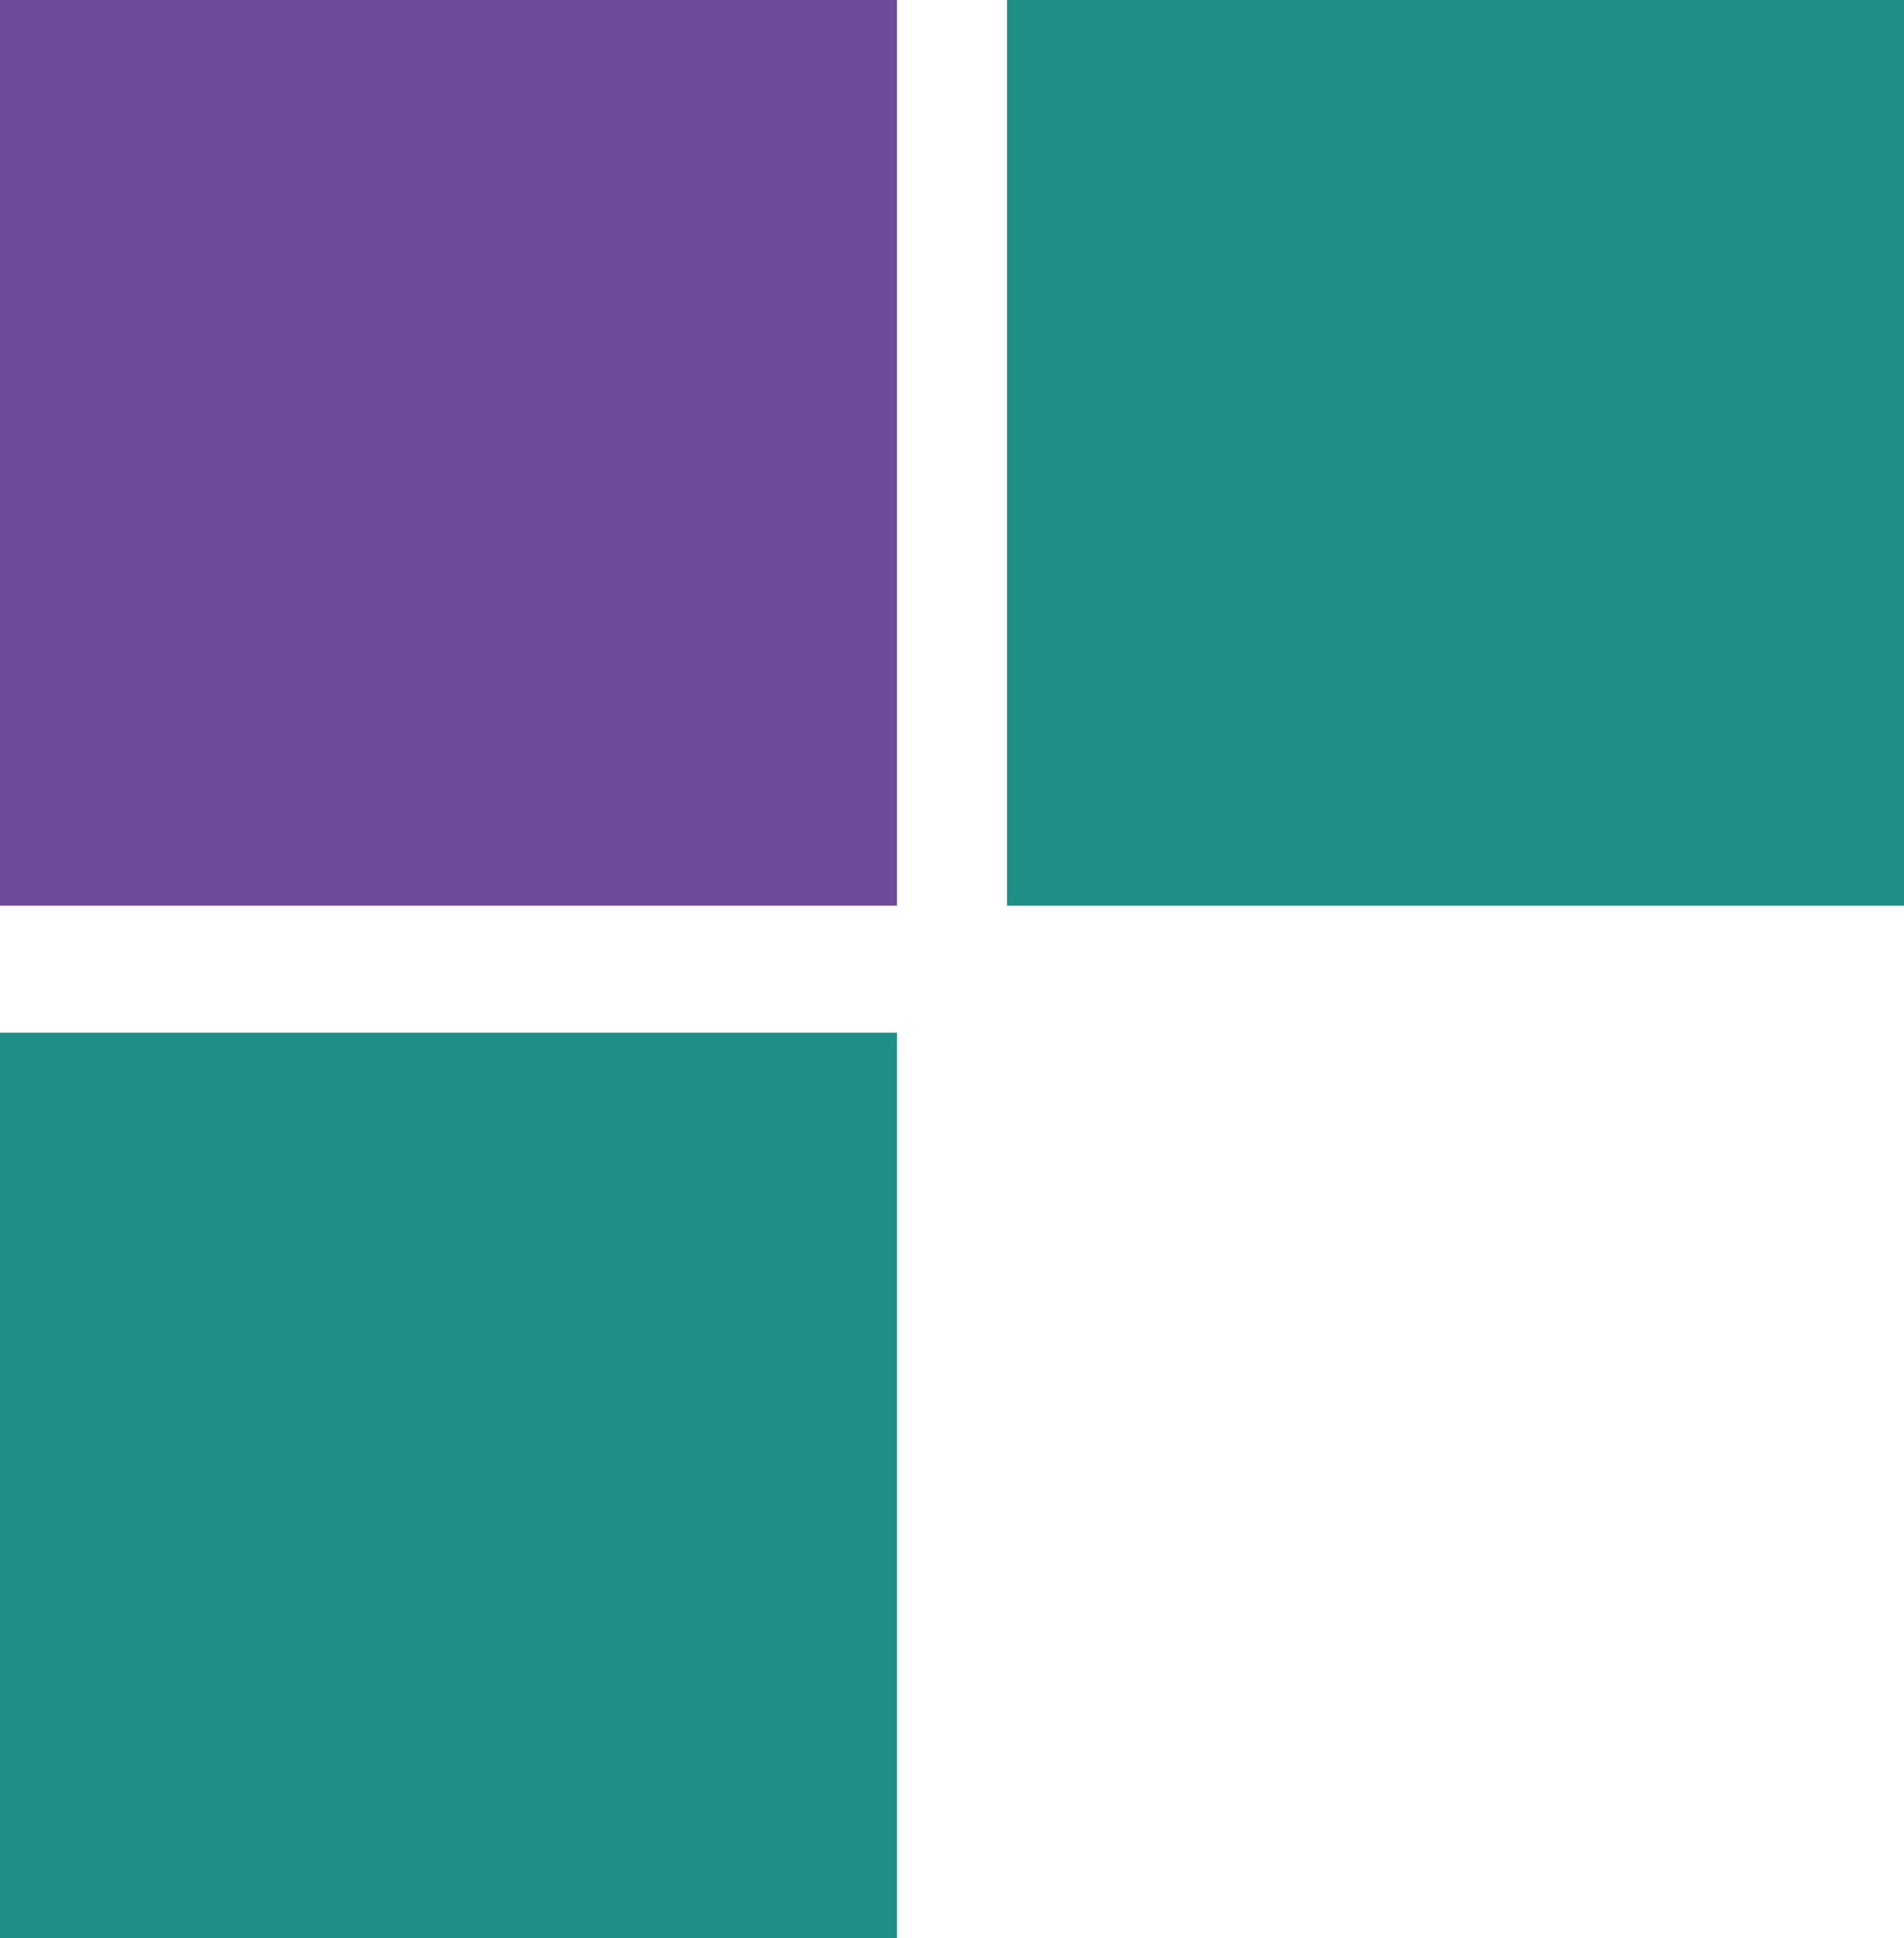
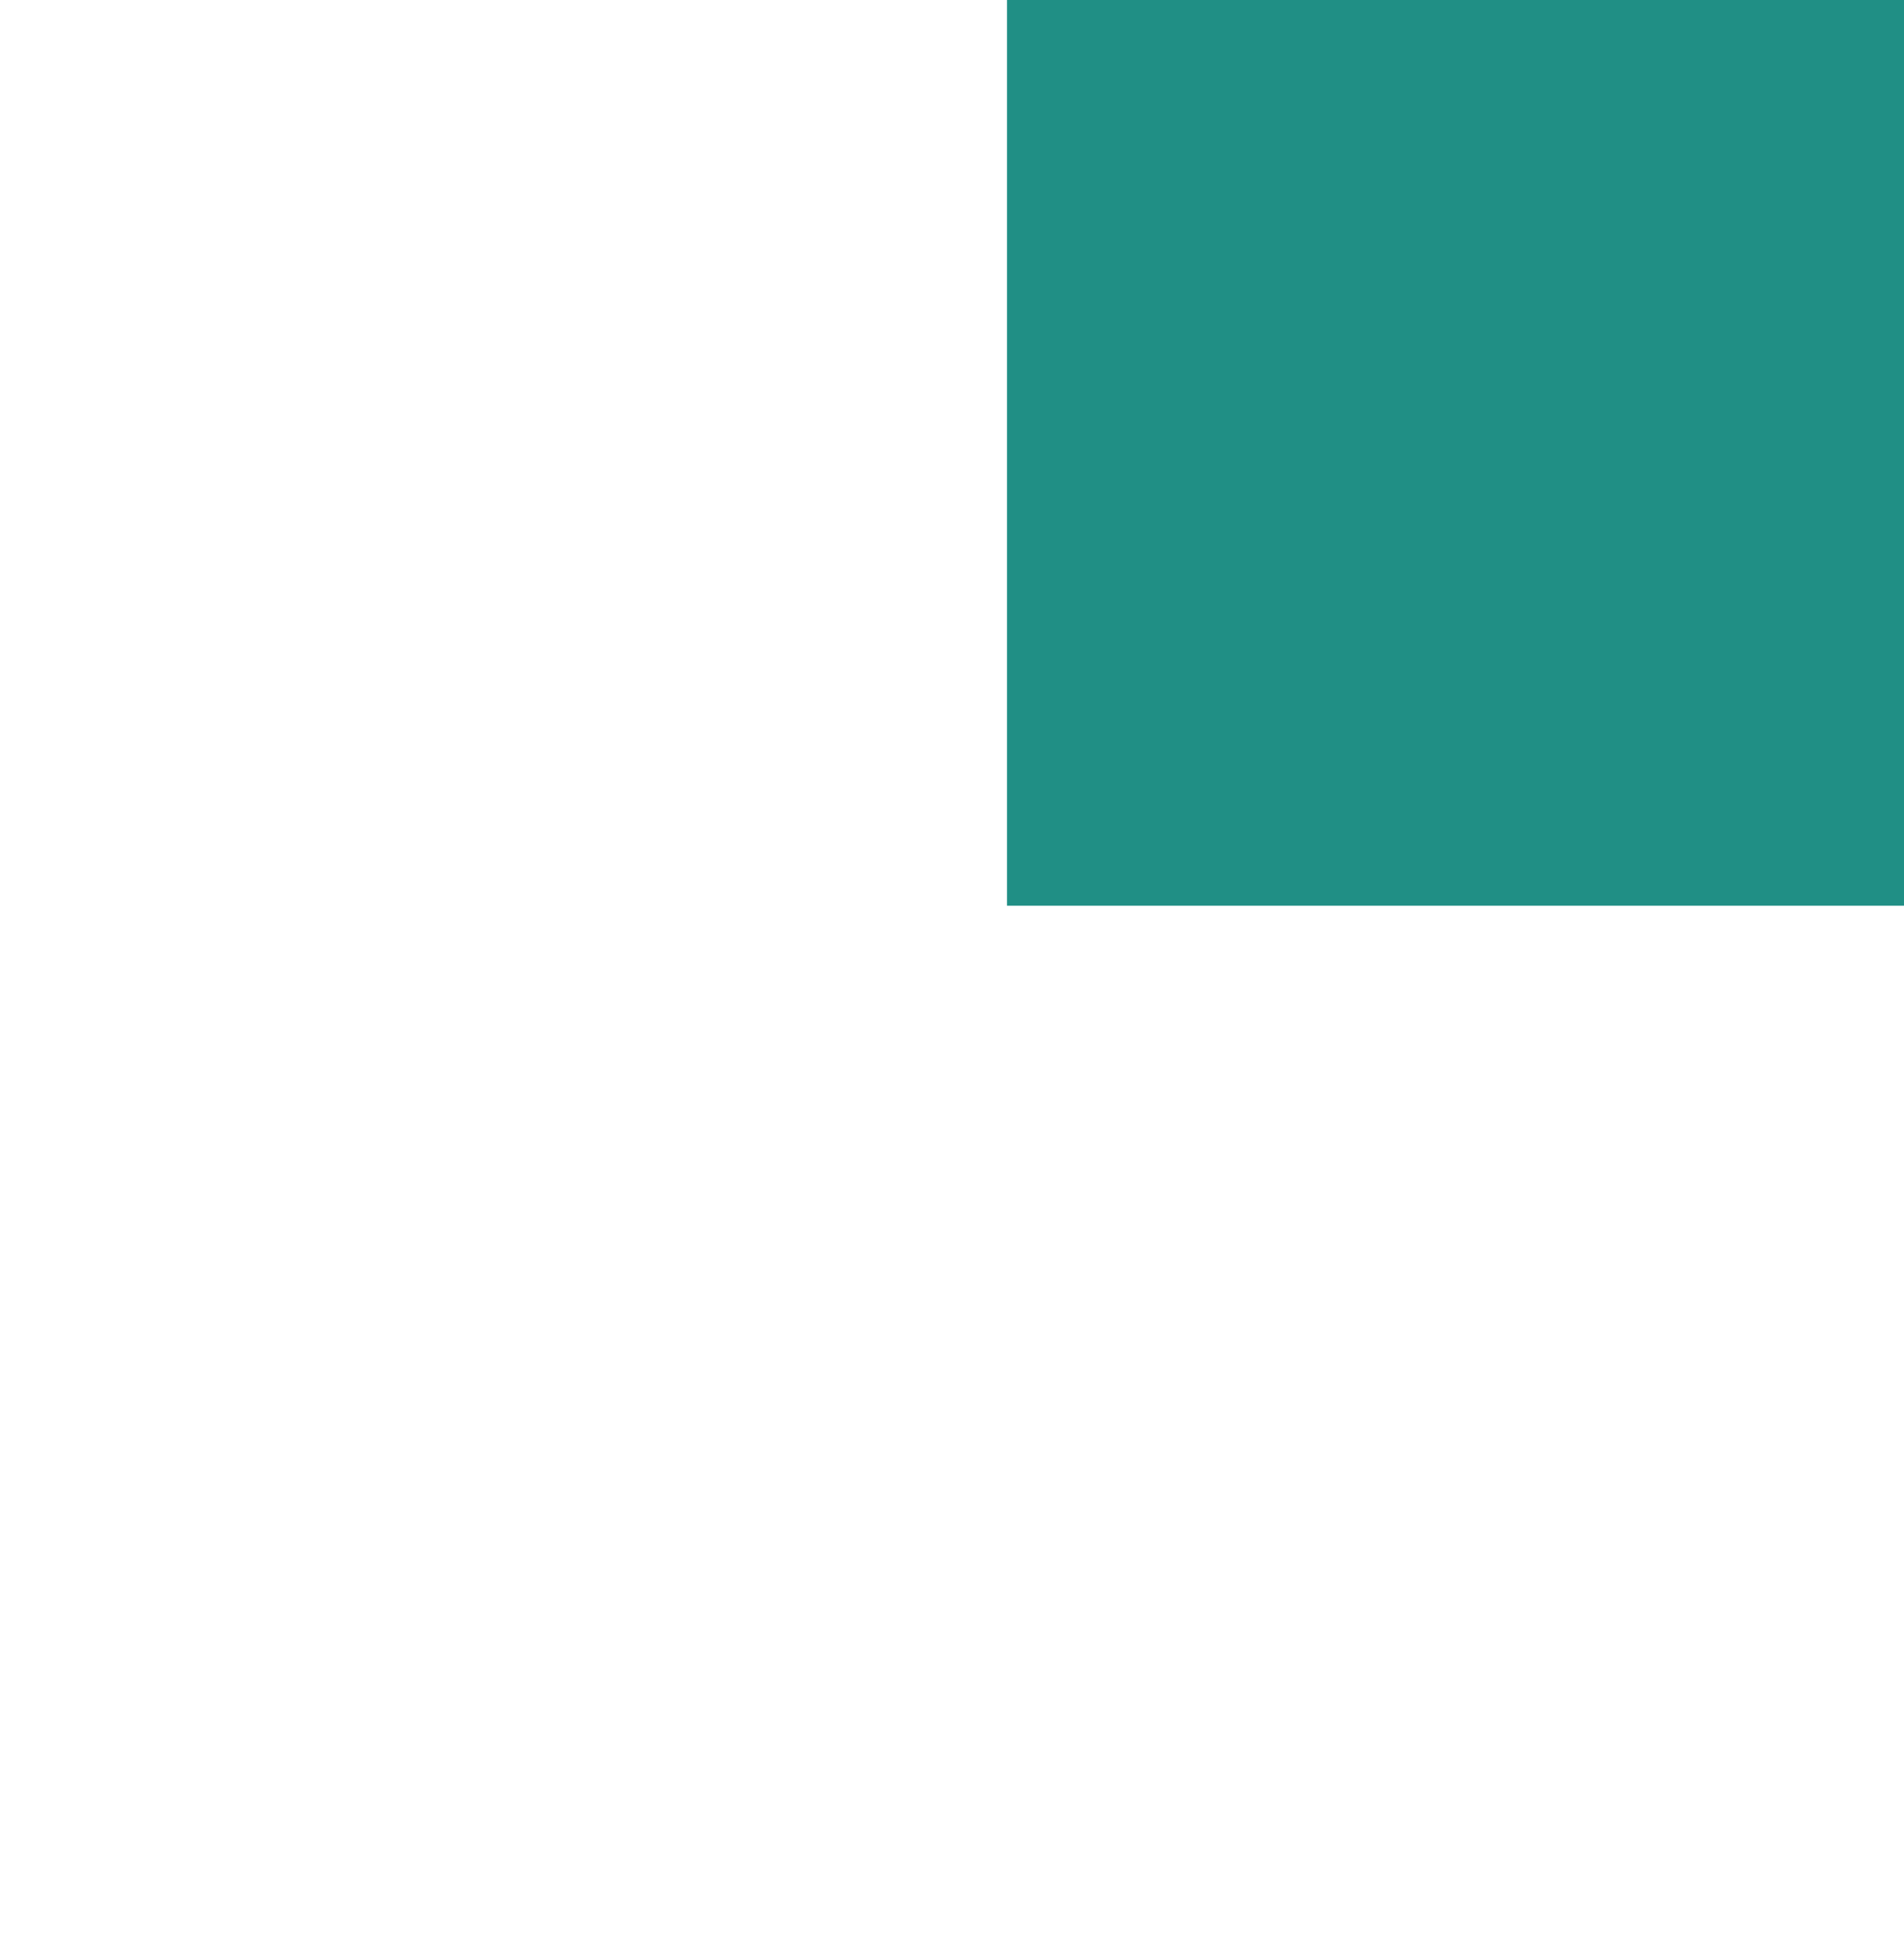
<svg xmlns="http://www.w3.org/2000/svg" width="225" height="229">
  <g fill="none" fill-rule="evenodd">
-     <path fill="#208F85" d="M0 122h106v107H0z" />
-     <path fill="#6E4C9A" d="M0 0h106v107H0z" />
+     <path fill="#208F85" d="M0 122h106H0z" />
    <path fill="#208F85" d="M119 0h106v107H119z" />
  </g>
</svg>